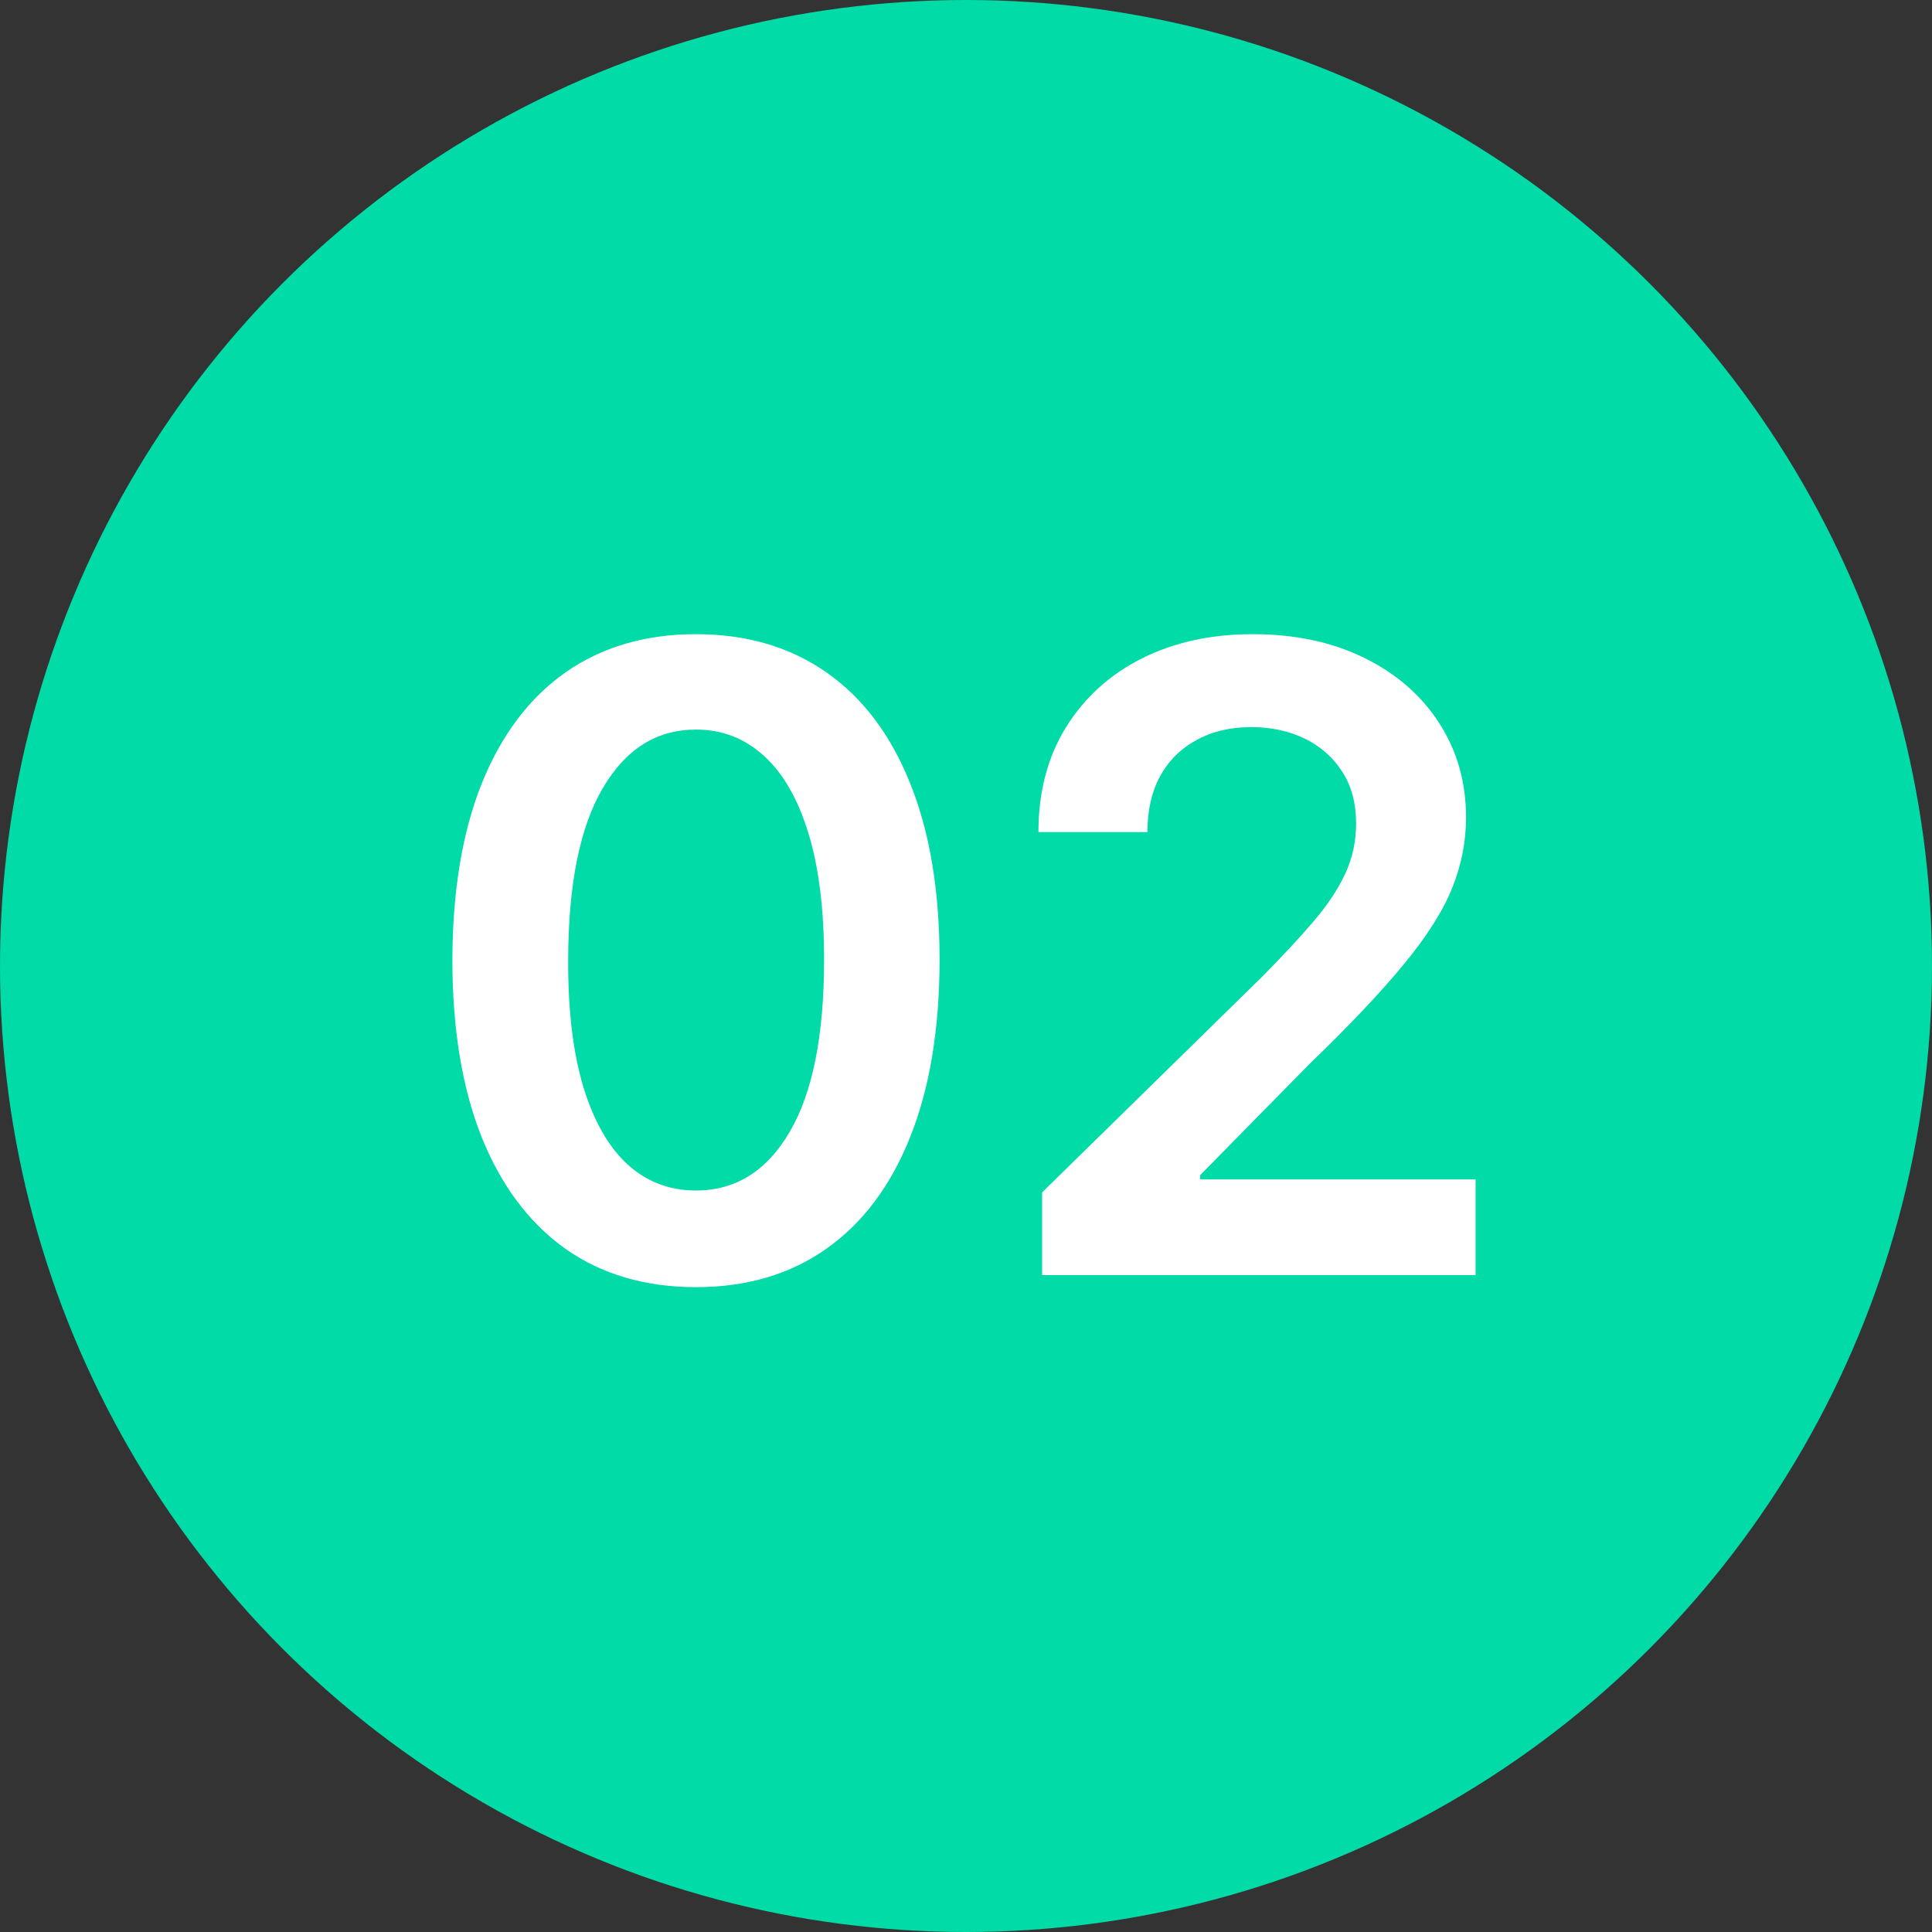
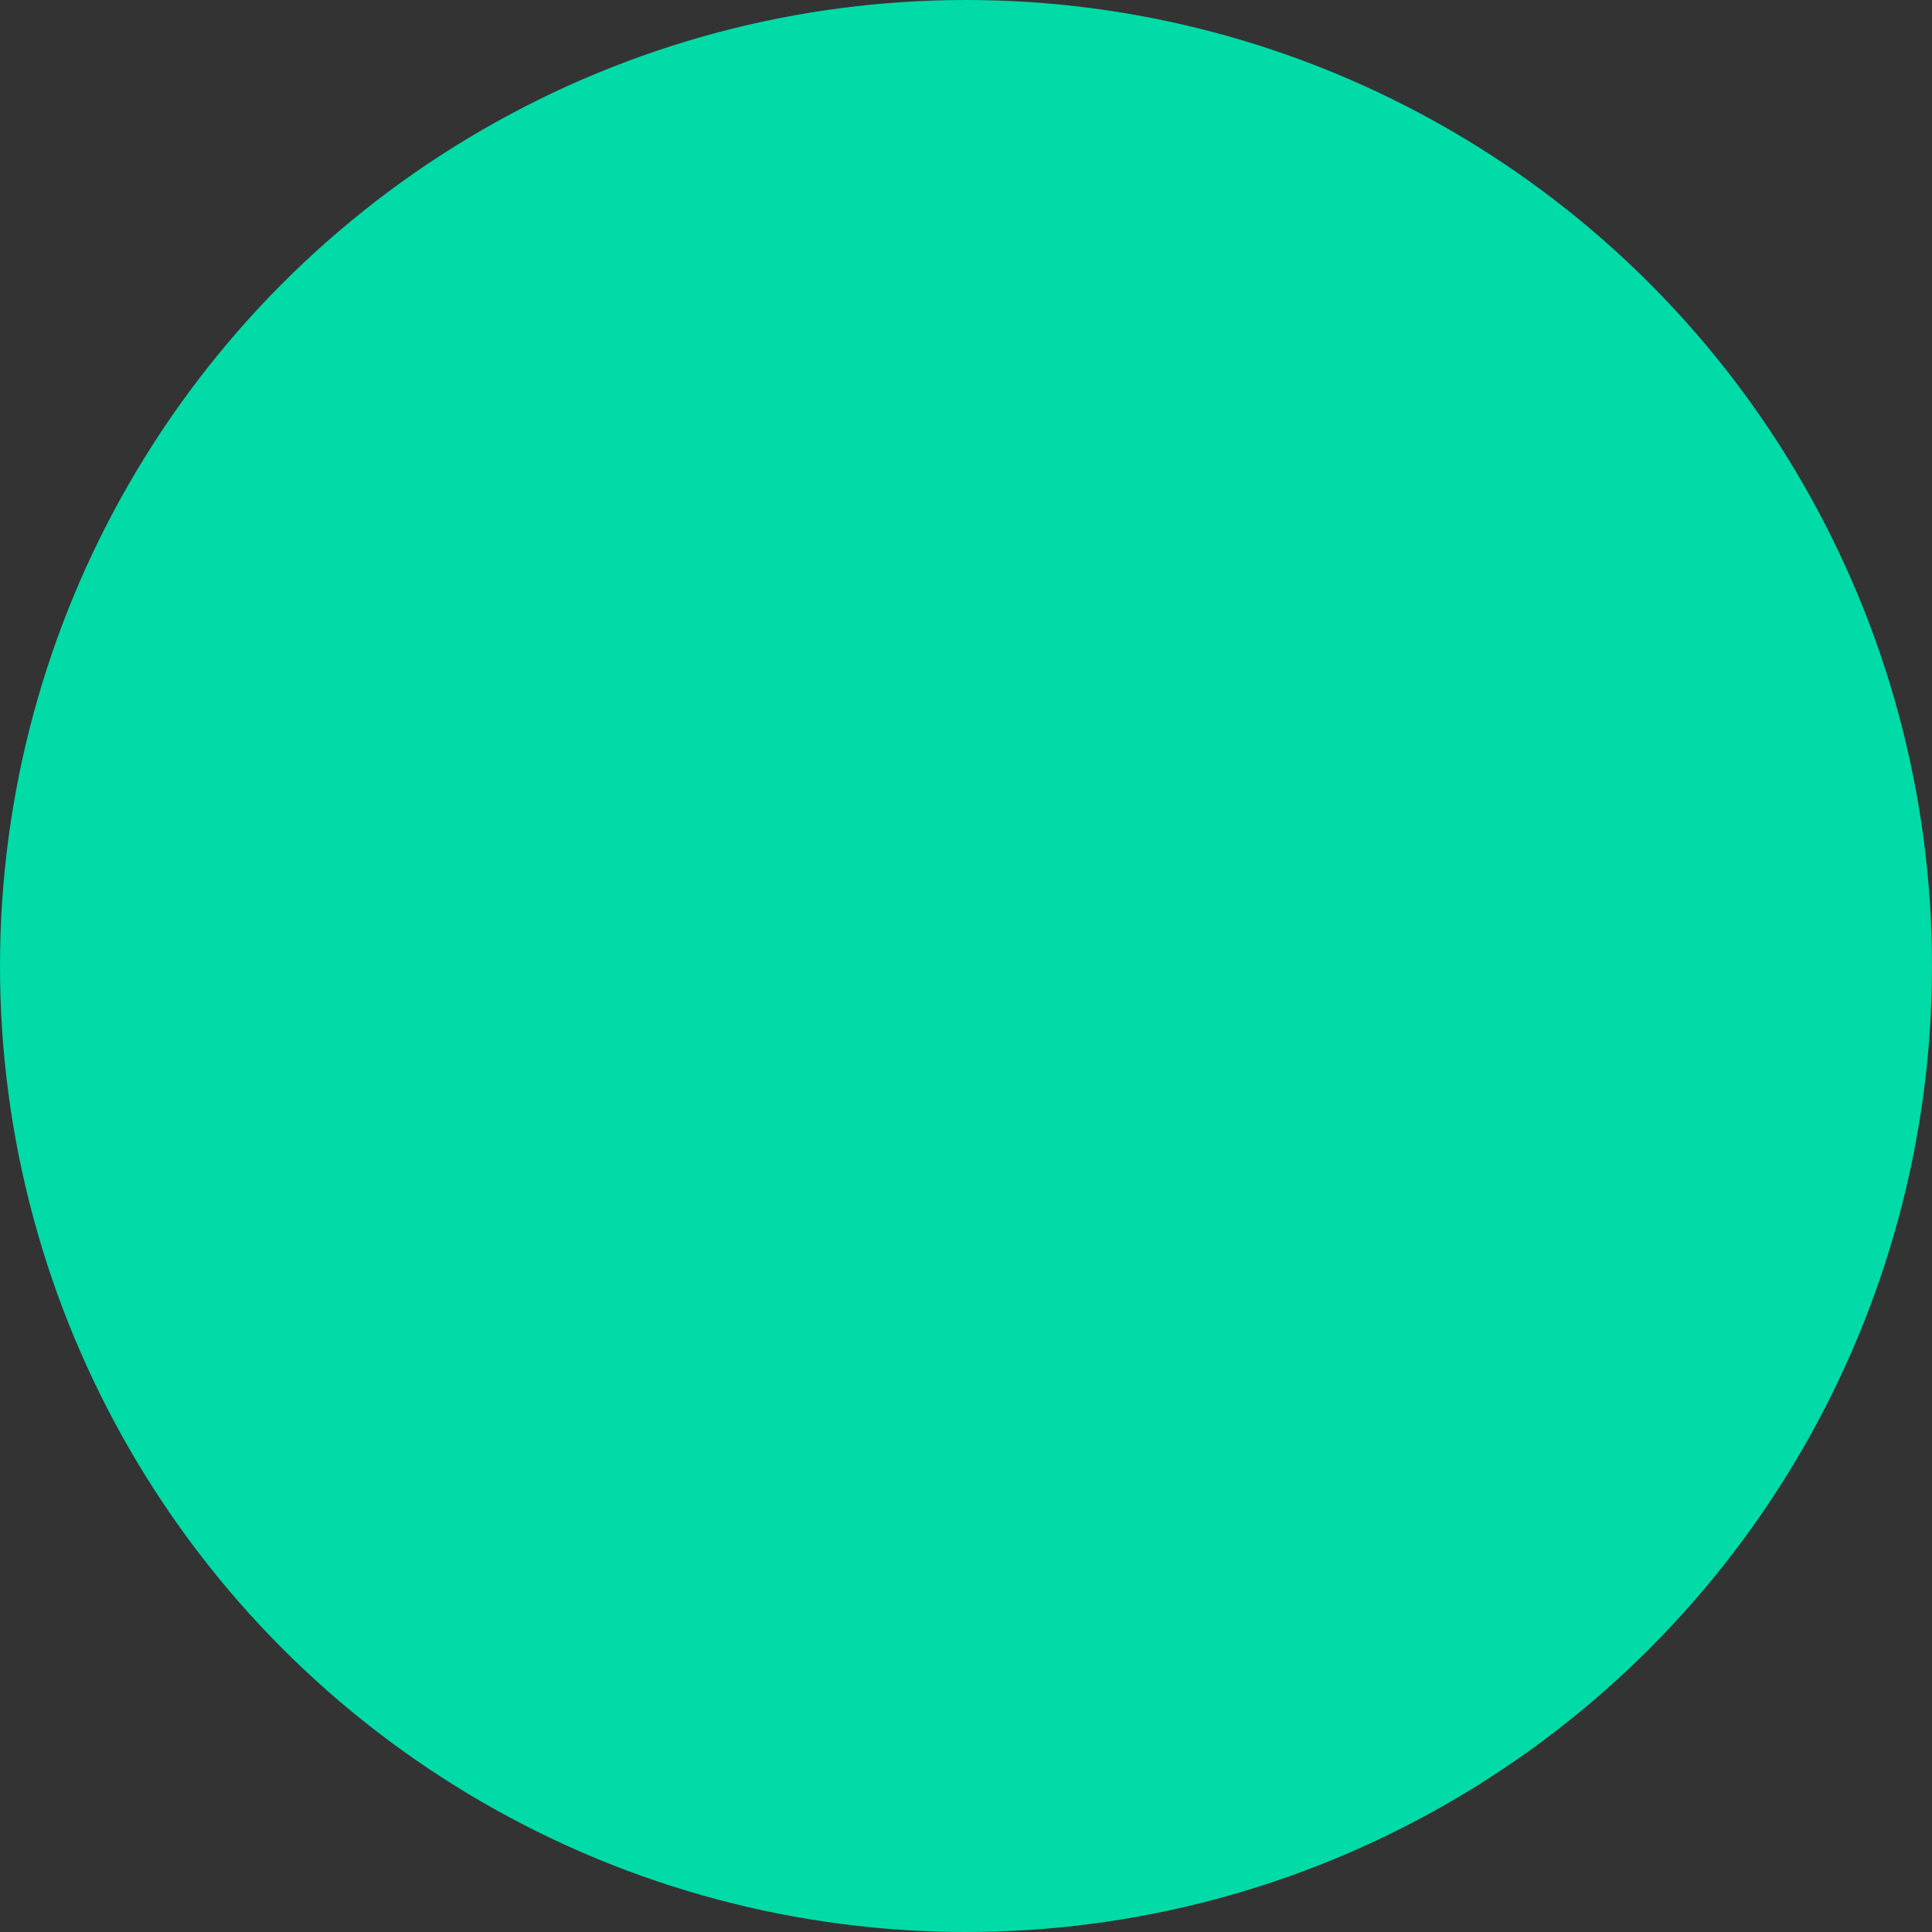
<svg xmlns="http://www.w3.org/2000/svg" width="100" height="100" viewBox="0 0 100 100" fill="none">
  <rect x="0" y="0" width="100" height="100" fill="#333333" stroke="none" />
  <circle cx="50" cy="50" r="50" fill="#00DBA7" />
-   <path d="M36.023 66.623C33.392 66.623 31.134 65.957 29.248 64.626C27.373 63.283 25.929 61.35 24.917 58.825C23.916 56.289 23.415 53.237 23.415 49.668C23.426 46.099 23.932 43.063 24.933 40.56C25.945 38.045 27.389 36.128 29.264 34.807C31.149 33.486 33.403 32.825 36.023 32.825C38.644 32.825 40.897 33.486 42.783 34.807C44.669 36.128 46.112 38.045 47.114 40.56C48.126 43.074 48.632 46.11 48.632 49.668C48.632 53.248 48.126 56.305 47.114 58.841C46.112 61.366 44.669 63.294 42.783 64.626C40.908 65.957 38.655 66.623 36.023 66.623ZM36.023 61.621C38.069 61.621 39.683 60.615 40.865 58.601C42.059 56.577 42.655 53.599 42.655 49.668C42.655 47.069 42.383 44.885 41.84 43.117C41.297 41.348 40.53 40.016 39.539 39.121C38.548 38.216 37.376 37.763 36.023 37.763C33.989 37.763 32.38 38.775 31.197 40.799C30.015 42.813 29.418 45.769 29.408 49.668C29.397 52.278 29.658 54.473 30.191 56.252C30.734 58.031 31.501 59.374 32.492 60.279C33.483 61.174 34.66 61.621 36.023 61.621ZM53.941 66V61.717L65.303 50.579C66.39 49.482 67.295 48.507 68.02 47.655C68.744 46.803 69.287 45.977 69.65 45.178C70.012 44.379 70.193 43.527 70.193 42.621C70.193 41.588 69.959 40.703 69.49 39.968C69.021 39.223 68.376 38.647 67.556 38.242C66.736 37.838 65.804 37.635 64.76 37.635C63.684 37.635 62.741 37.859 61.931 38.306C61.121 38.743 60.493 39.367 60.045 40.176C59.609 40.986 59.39 41.95 59.39 43.069H53.749C53.749 40.991 54.223 39.185 55.172 37.651C56.12 36.117 57.425 34.929 59.087 34.088C60.759 33.246 62.677 32.825 64.84 32.825C67.034 32.825 68.962 33.235 70.624 34.056C72.286 34.876 73.575 36 74.492 37.428C75.418 38.855 75.882 40.485 75.882 42.318C75.882 43.543 75.647 44.746 75.179 45.929C74.71 47.111 73.884 48.422 72.702 49.86C71.53 51.298 69.884 53.04 67.764 55.086L62.123 60.822V61.046H76.377V66H53.941Z" fill="white" />
</svg>